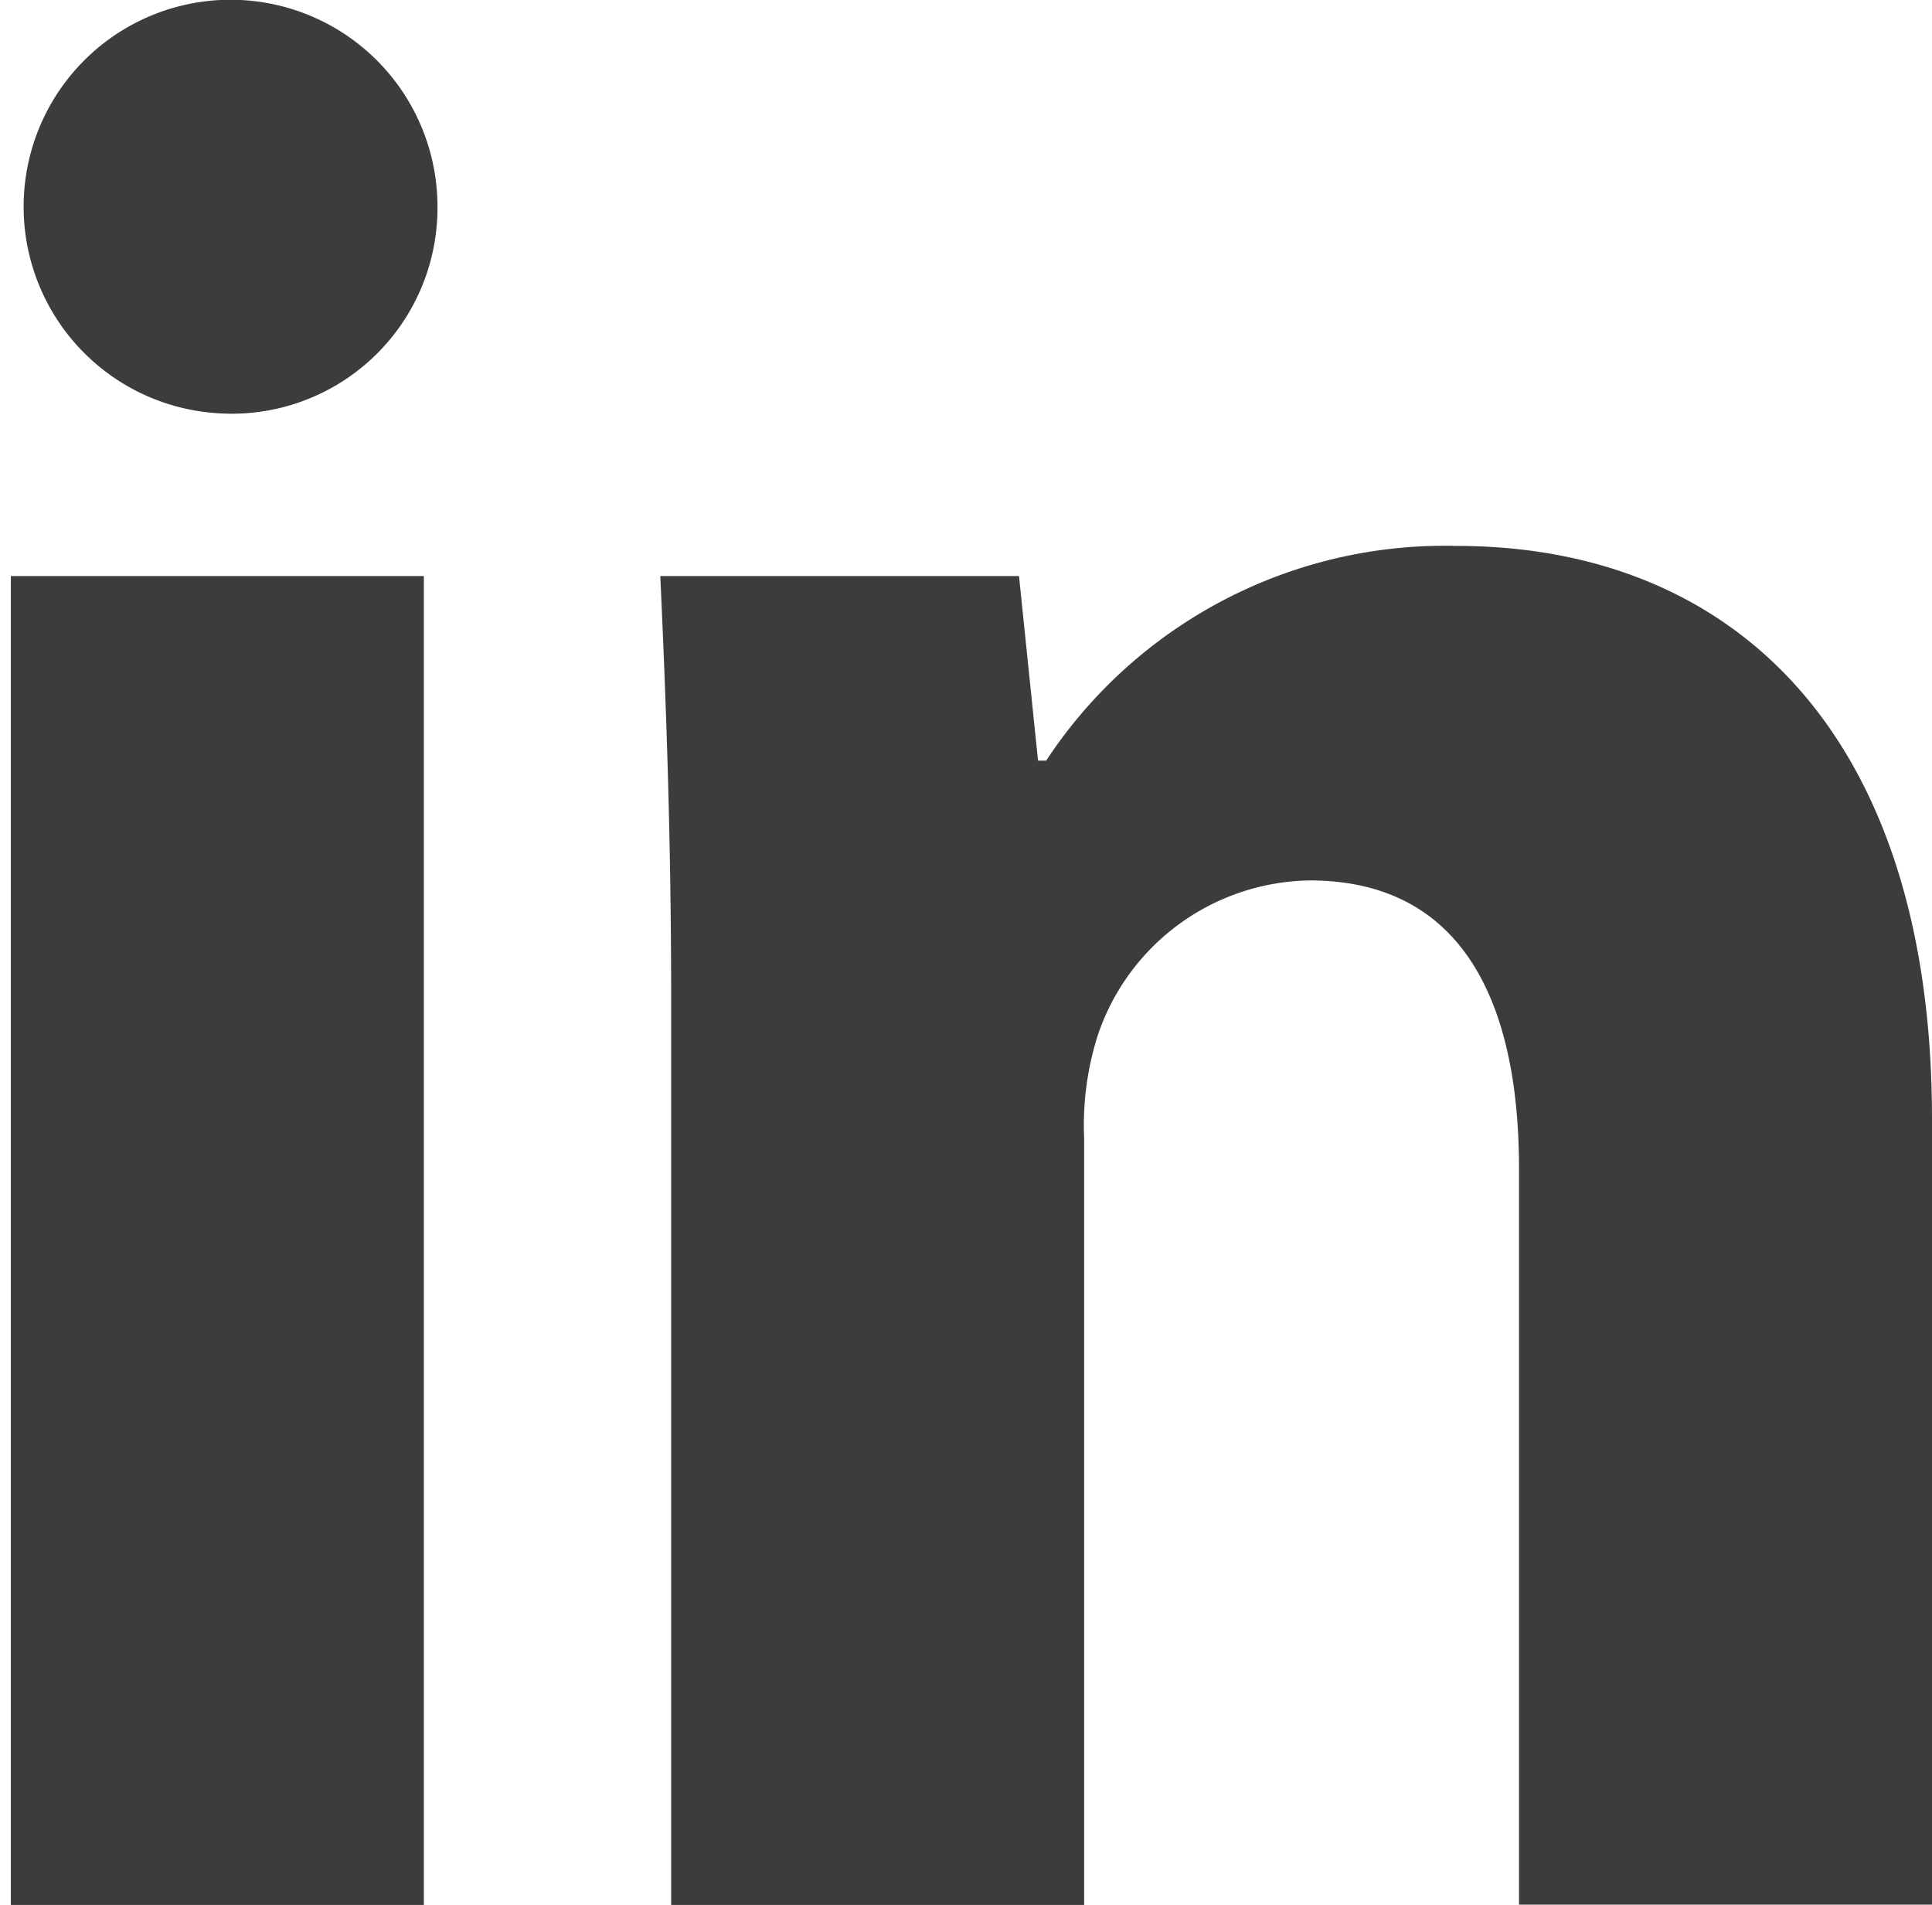
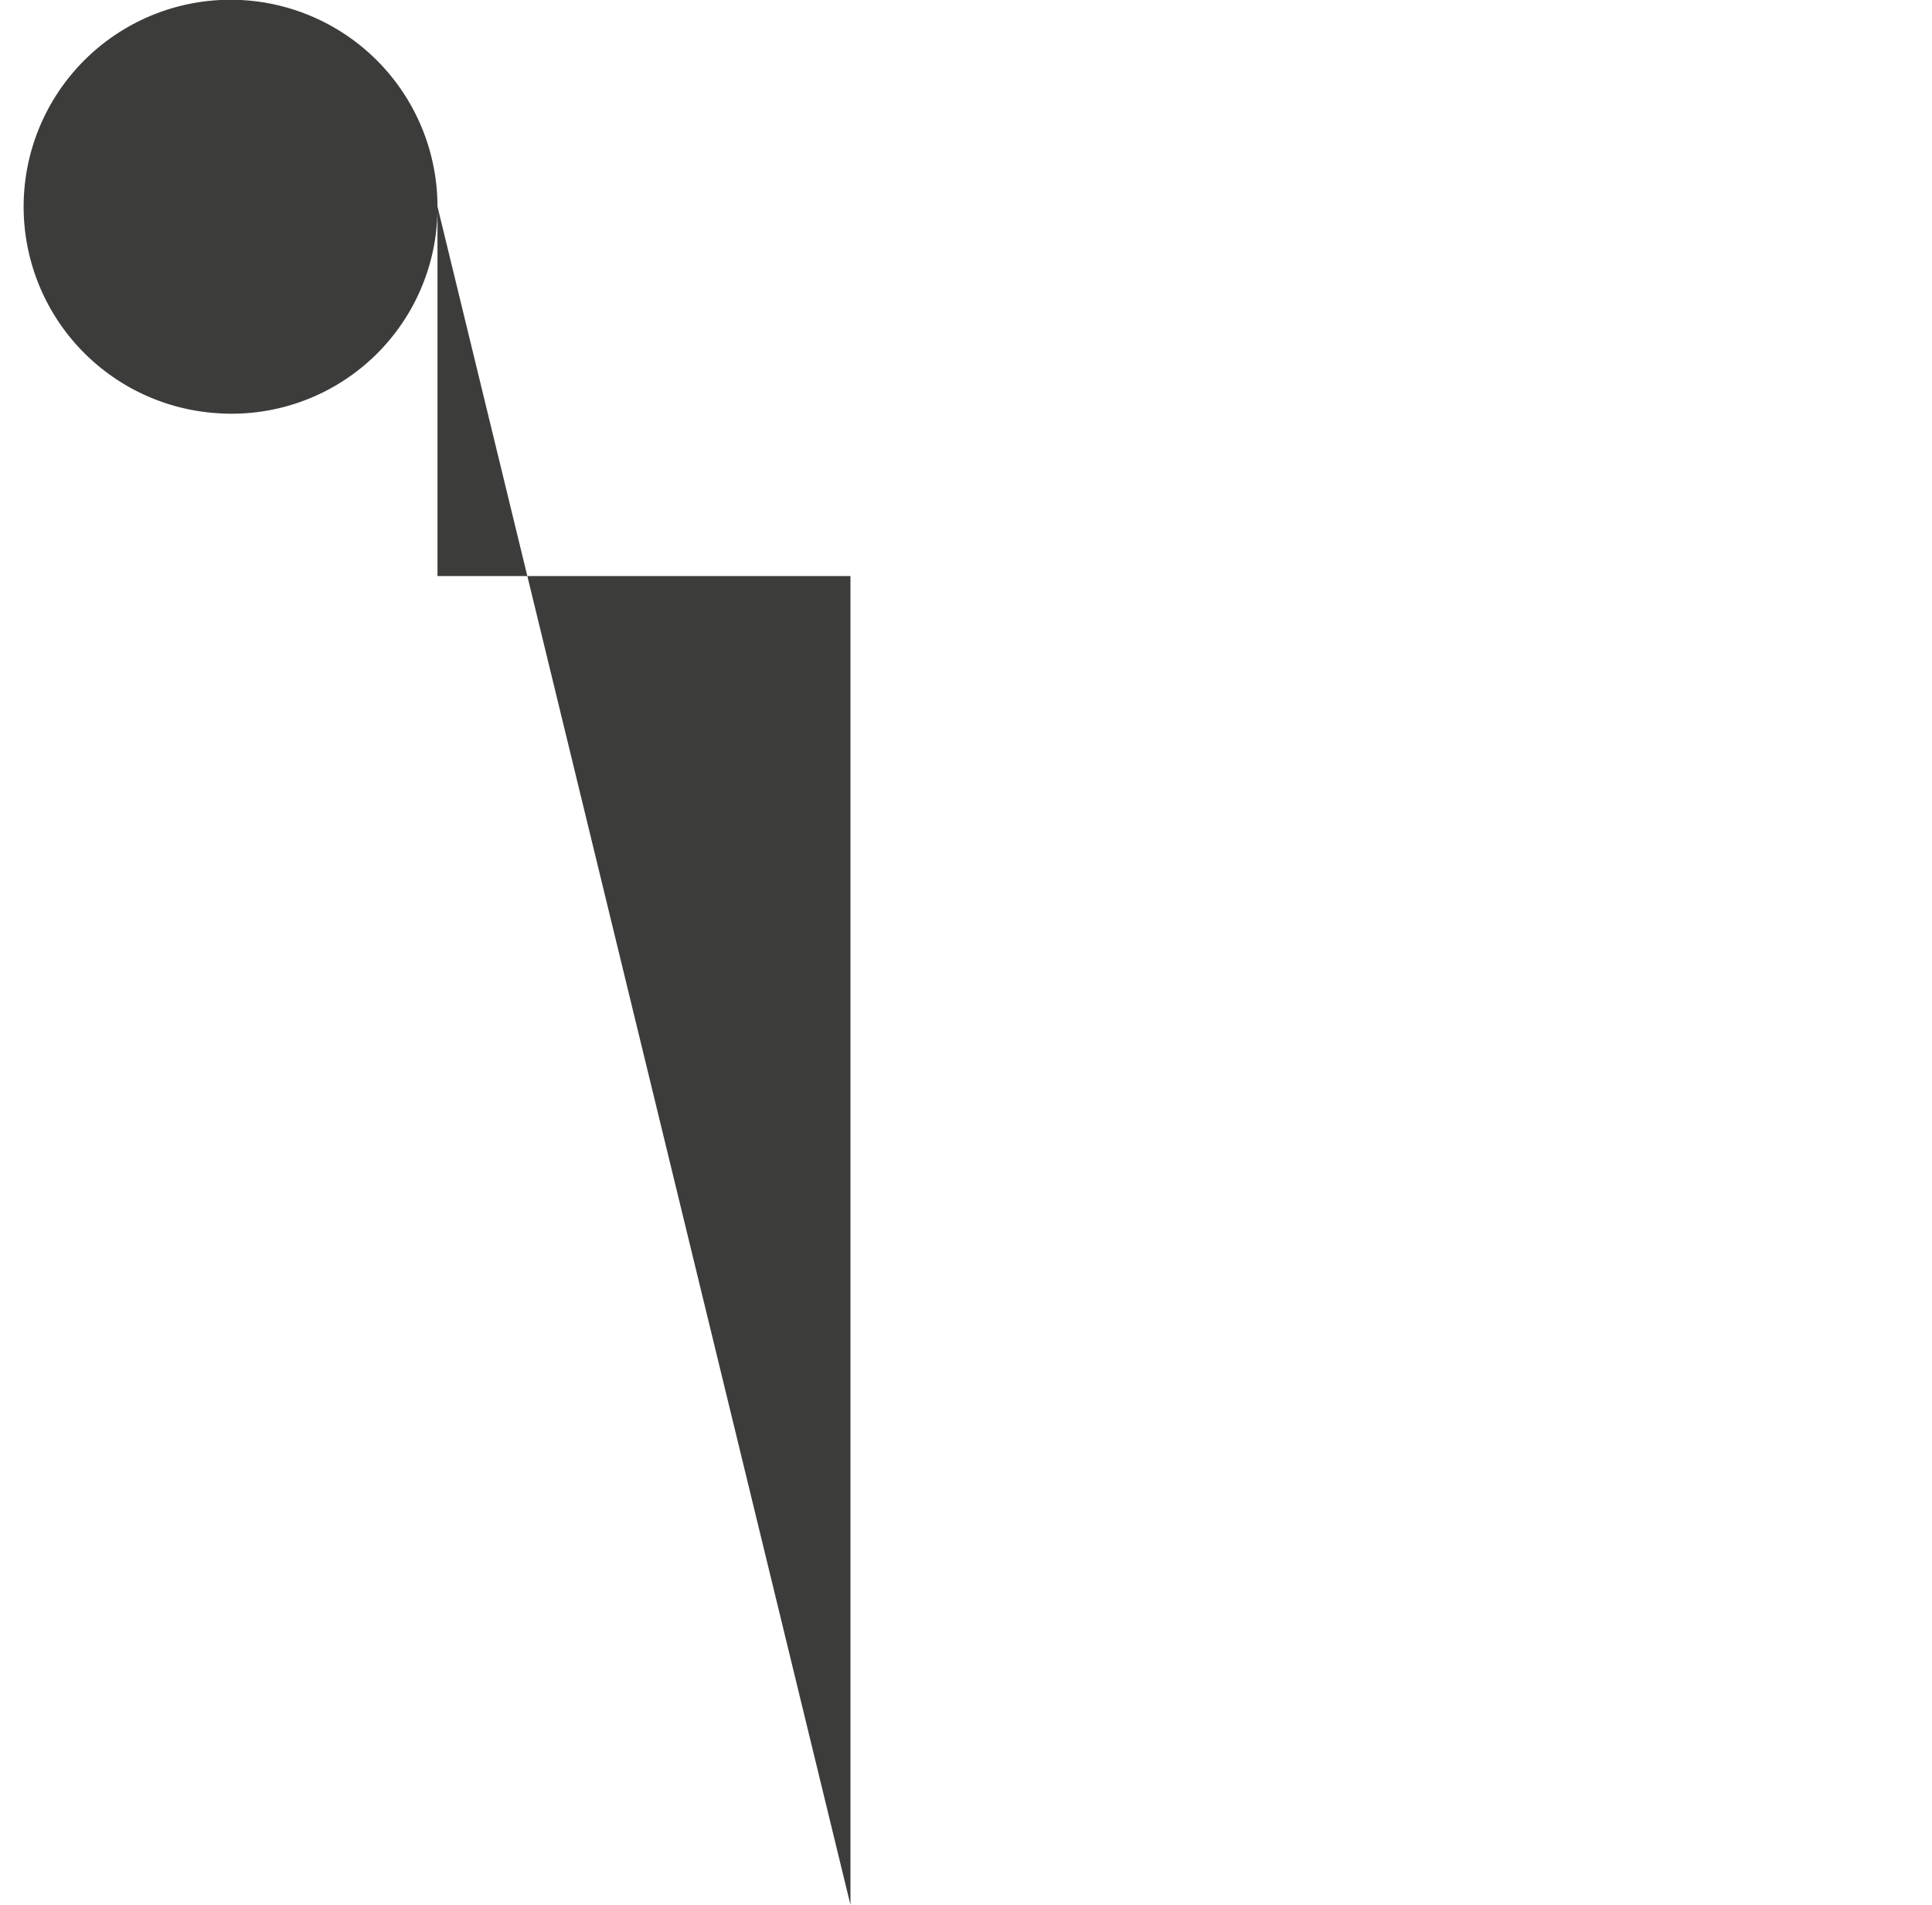
<svg xmlns="http://www.w3.org/2000/svg" id="Grupo_129" data-name="Grupo 129" width="27.226" height="26.844" viewBox="0 0 27.226 26.844">
  <g id="Grupo_1" data-name="Grupo 1" transform="translate(0 0)">
-     <path id="Trazado_2" data-name="Trazado 2" d="M670.819,250.886a2.9,2.9,0,0,1-3.14,2.91,2.916,2.916,0,1,1,3.14-2.91Zm-6.012,23.934V256.094h5.82V274.82Z" transform="translate(-664.654 -247.976)" fill="#3c3c3b" />
-     <path id="Trazado_3" data-name="Trazado 3" d="M701.784,284.959c0-2.336-.076-4.288-.153-5.974h5.055l.268,2.6h.115a6.725,6.725,0,0,1,5.783-3.025c3.829,0,6.7,2.566,6.7,8.08v11.067h-5.82V287.333c0-2.412-.843-4.059-2.949-4.059a3.2,3.2,0,0,0-2.987,2.182,4.189,4.189,0,0,0-.192,1.455v10.8h-5.82Z" transform="translate(-692.326 -270.867)" fill="#3c3c3b" />
+     <path id="Trazado_2" data-name="Trazado 2" d="M670.819,250.886a2.9,2.9,0,0,1-3.14,2.91,2.916,2.916,0,1,1,3.14-2.91ZV256.094h5.82V274.82Z" transform="translate(-664.654 -247.976)" fill="#3c3c3b" />
  </g>
</svg>